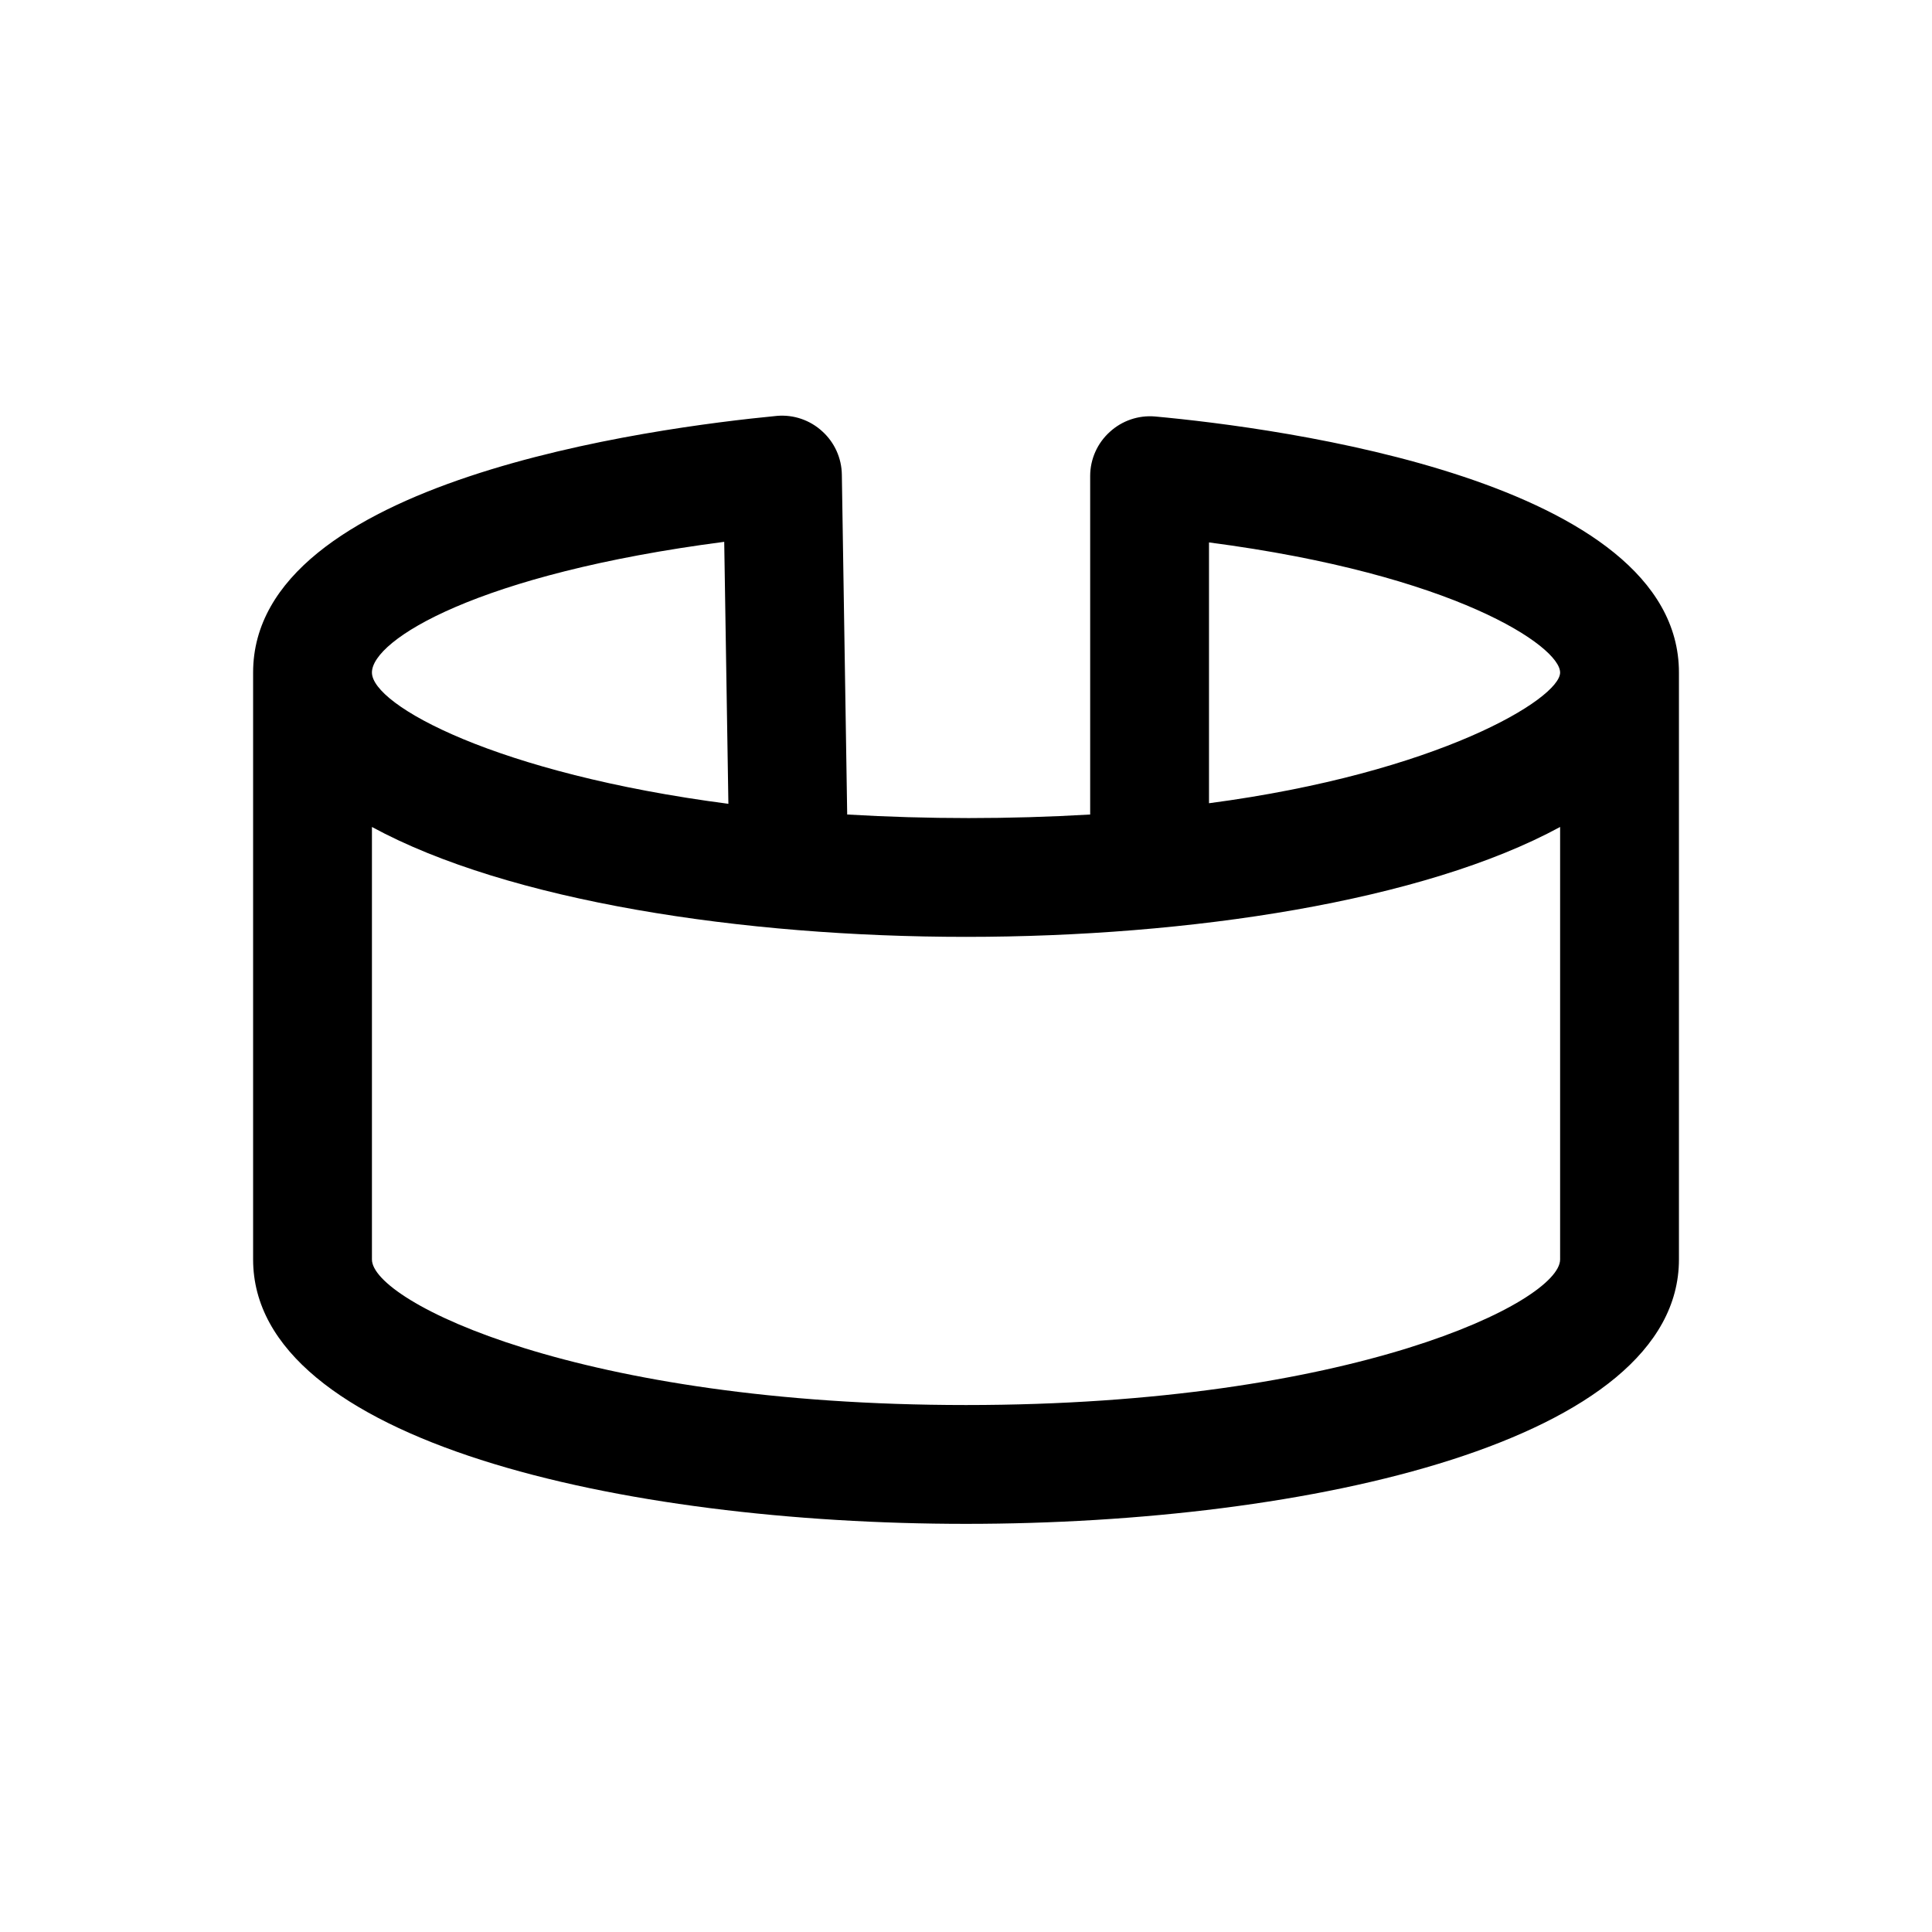
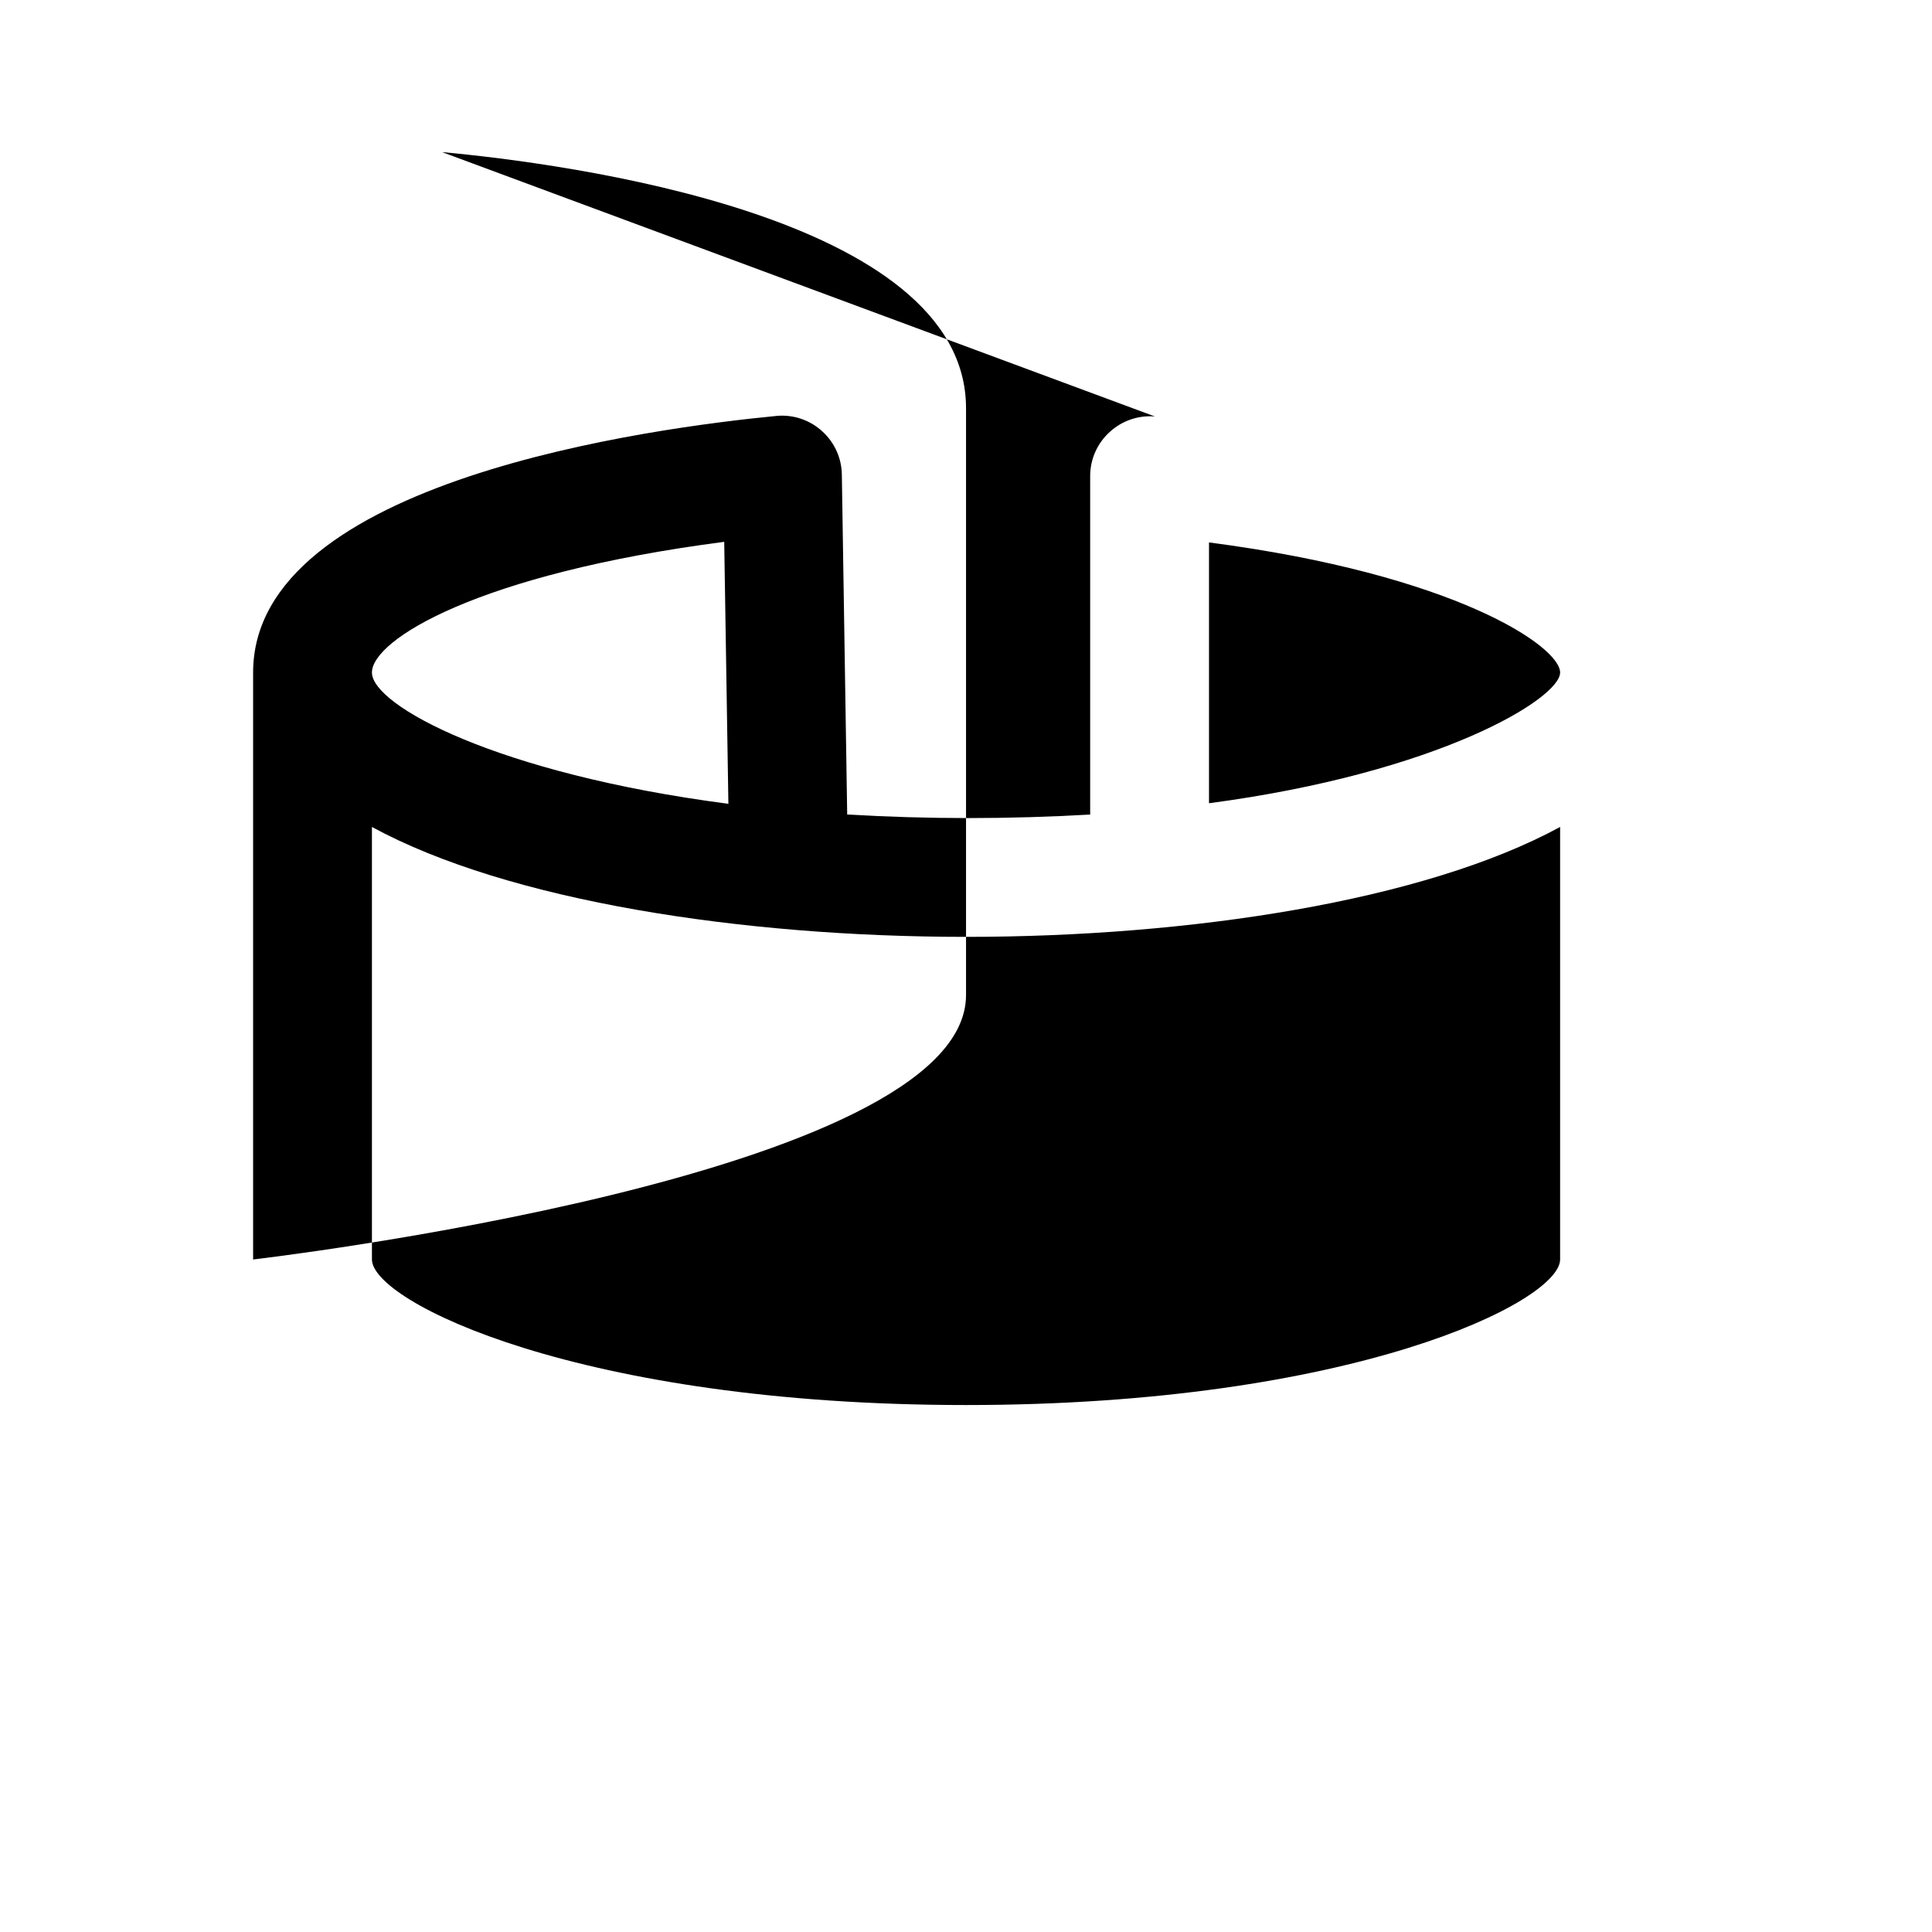
<svg xmlns="http://www.w3.org/2000/svg" fill="#000000" width="800px" height="800px" version="1.1" viewBox="144 144 512 512">
-   <path d="m450.07 254.37c-4.387-0.367-8.727 1.117-11.969 4.094-3.297 2.977-5.184 7.207-5.195 11.648v89.742c-21.445 1.258-42.945 1.258-64.391 0l-1.418-90.055c-0.055-4.391-1.938-8.555-5.195-11.496-3.242-2.977-7.582-4.461-11.965-4.094-32.59 3.152-138.86 17.004-138.86 68.016v155.55c0 48.176 97.93 70.062 188.93 70.062s188.93-21.887 188.93-70.062v-155.55c0-51.012-106.27-64.863-138.86-67.855zm14.328 33.379c65.18 8.5 93.047 27.551 93.047 34.48 0 6.926-32.273 26.609-93.047 34.637zm-128.47 0 1.102 69.27c-61.559-8.031-94.465-26.137-94.465-34.793 0-8.66 28.023-26.137 93.363-34.637zm64.078 228.6c-102.34 0-157.44-27.395-157.44-38.574v-114.62c36.211 19.68 98.242 29.125 157.44 29.125s121.23-9.445 157.44-29.125v114.62c-0.004 11.18-55.105 38.574-157.44 38.574z" />
+   <path d="m450.07 254.37c-4.387-0.367-8.727 1.117-11.969 4.094-3.297 2.977-5.184 7.207-5.195 11.648v89.742c-21.445 1.258-42.945 1.258-64.391 0l-1.418-90.055c-0.055-4.391-1.938-8.555-5.195-11.496-3.242-2.977-7.582-4.461-11.965-4.094-32.59 3.152-138.86 17.004-138.86 68.016v155.55s188.93-21.887 188.93-70.062v-155.55c0-51.012-106.27-64.863-138.86-67.855zm14.328 33.379c65.18 8.5 93.047 27.551 93.047 34.48 0 6.926-32.273 26.609-93.047 34.637zm-128.47 0 1.102 69.27c-61.559-8.031-94.465-26.137-94.465-34.793 0-8.66 28.023-26.137 93.363-34.637zm64.078 228.6c-102.34 0-157.44-27.395-157.44-38.574v-114.62c36.211 19.68 98.242 29.125 157.44 29.125s121.23-9.445 157.44-29.125v114.62c-0.004 11.18-55.105 38.574-157.44 38.574z" />
</svg>